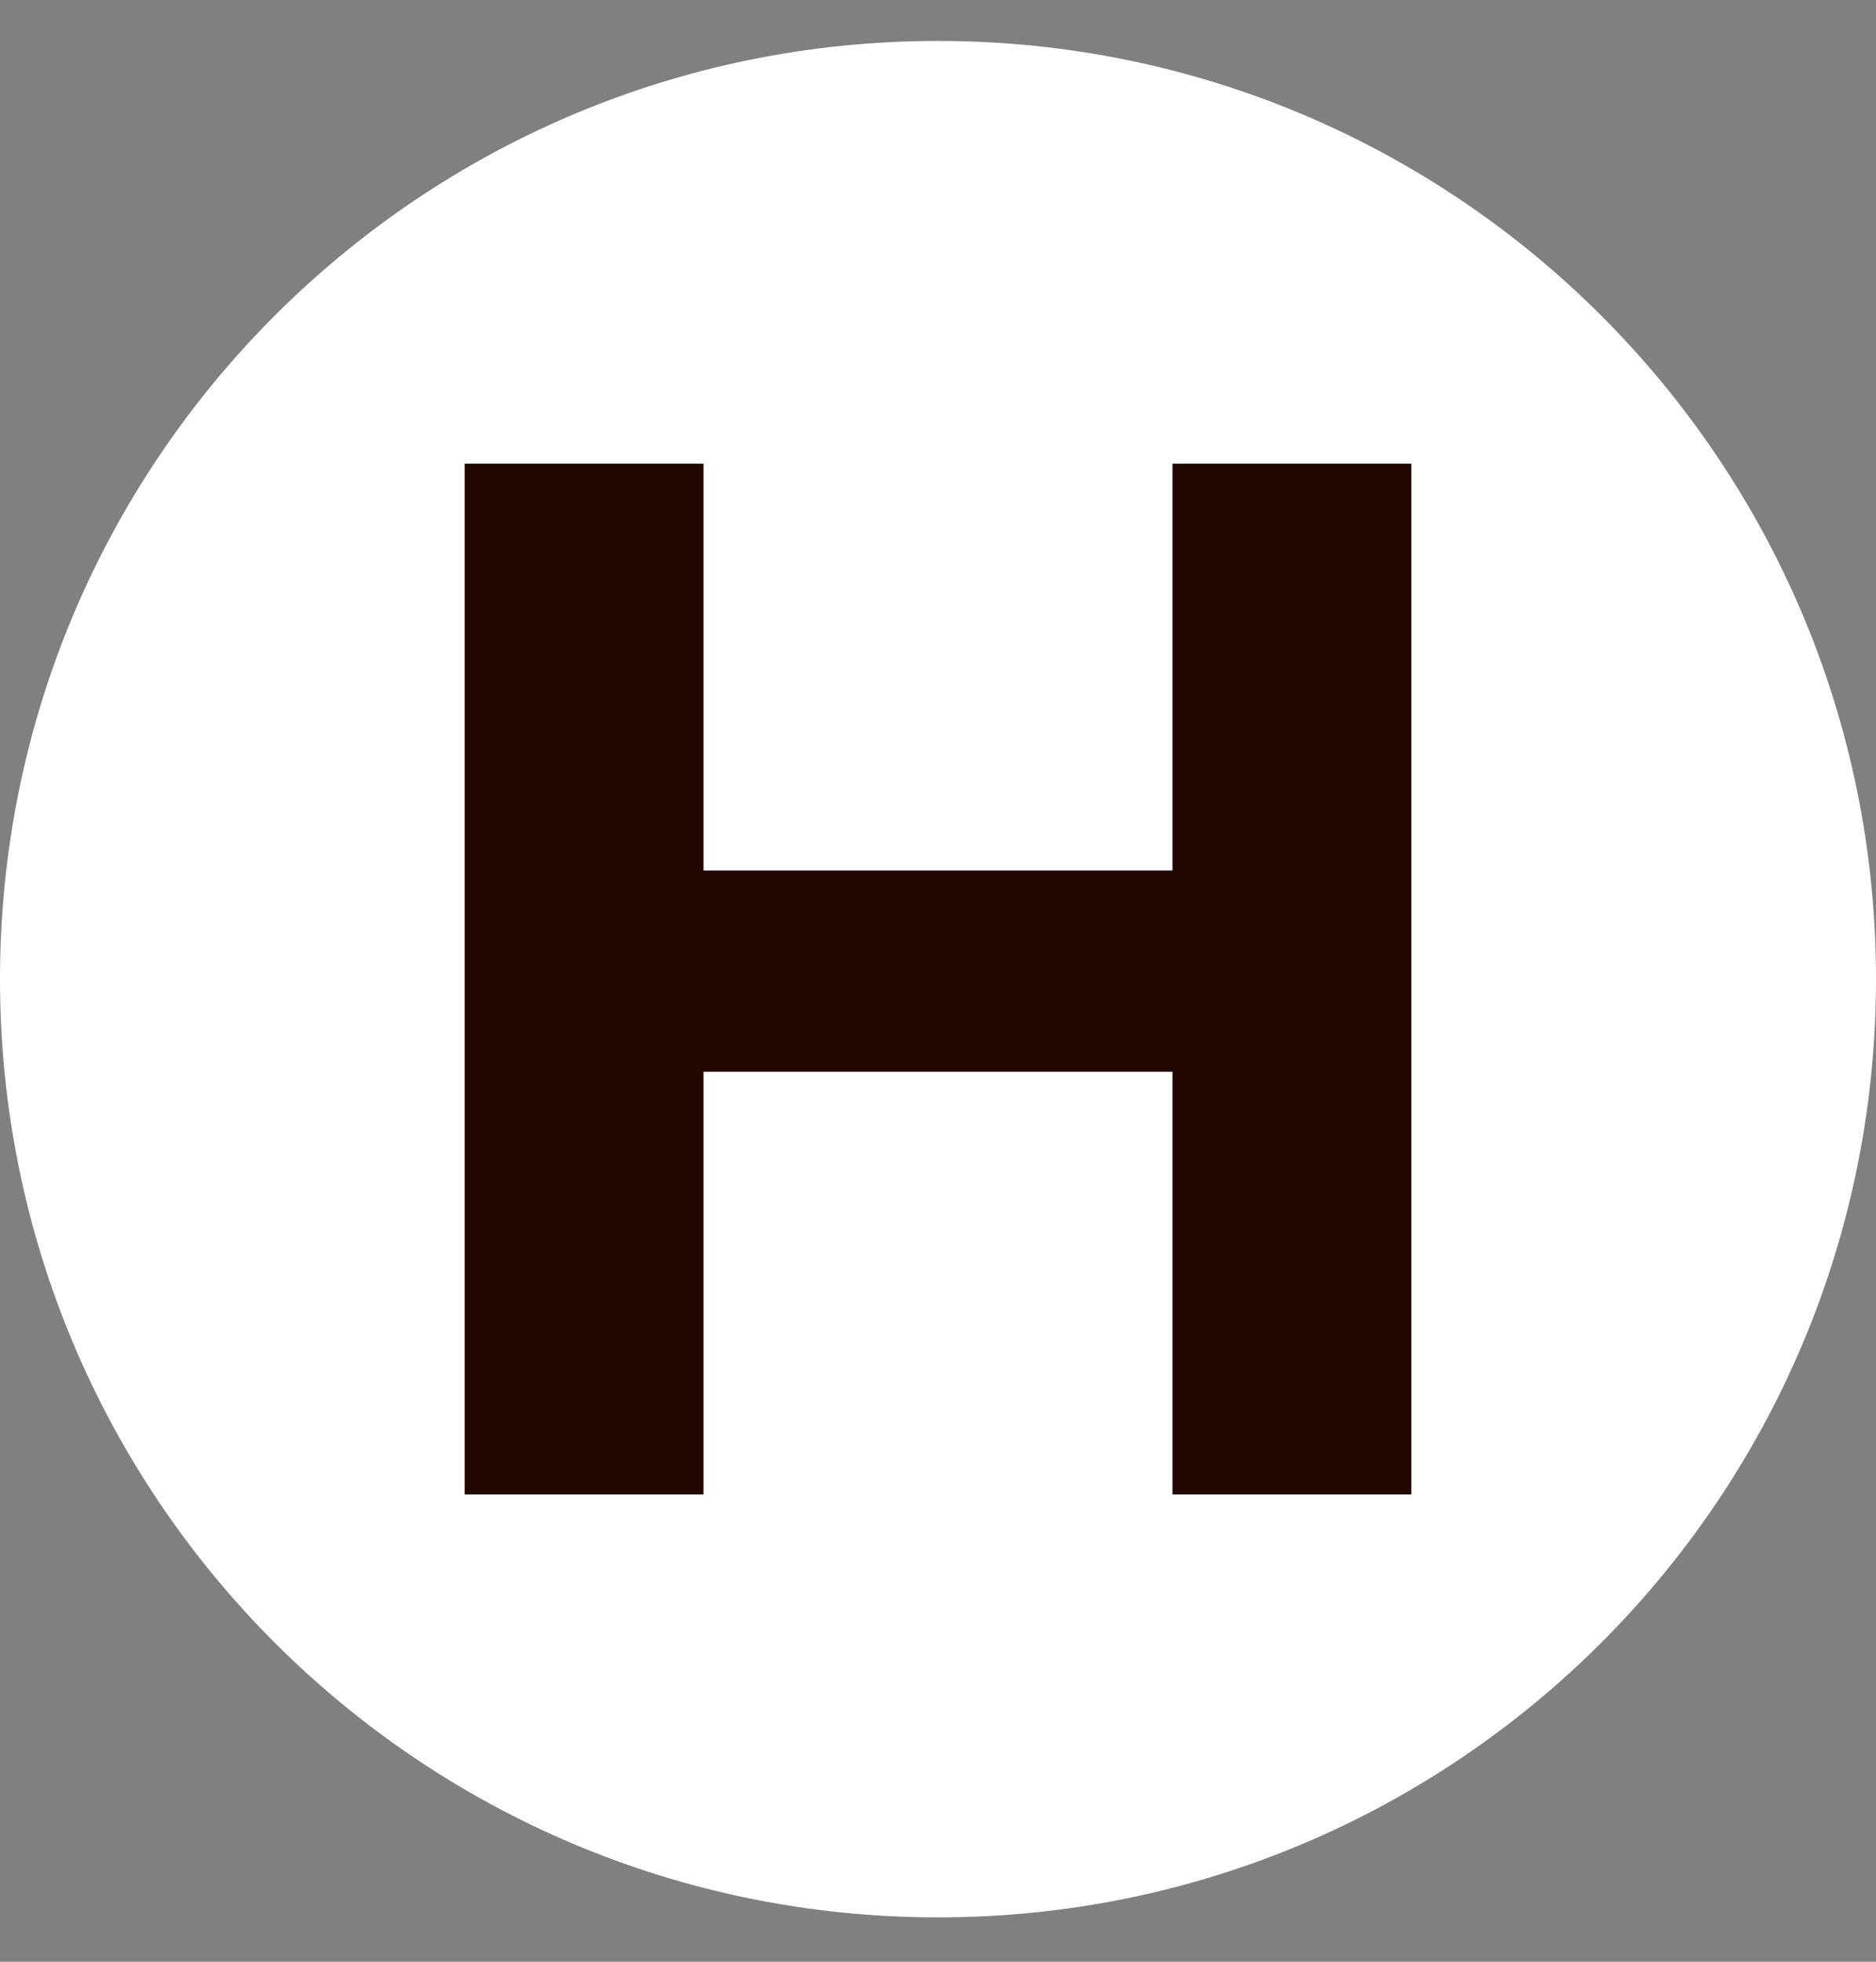
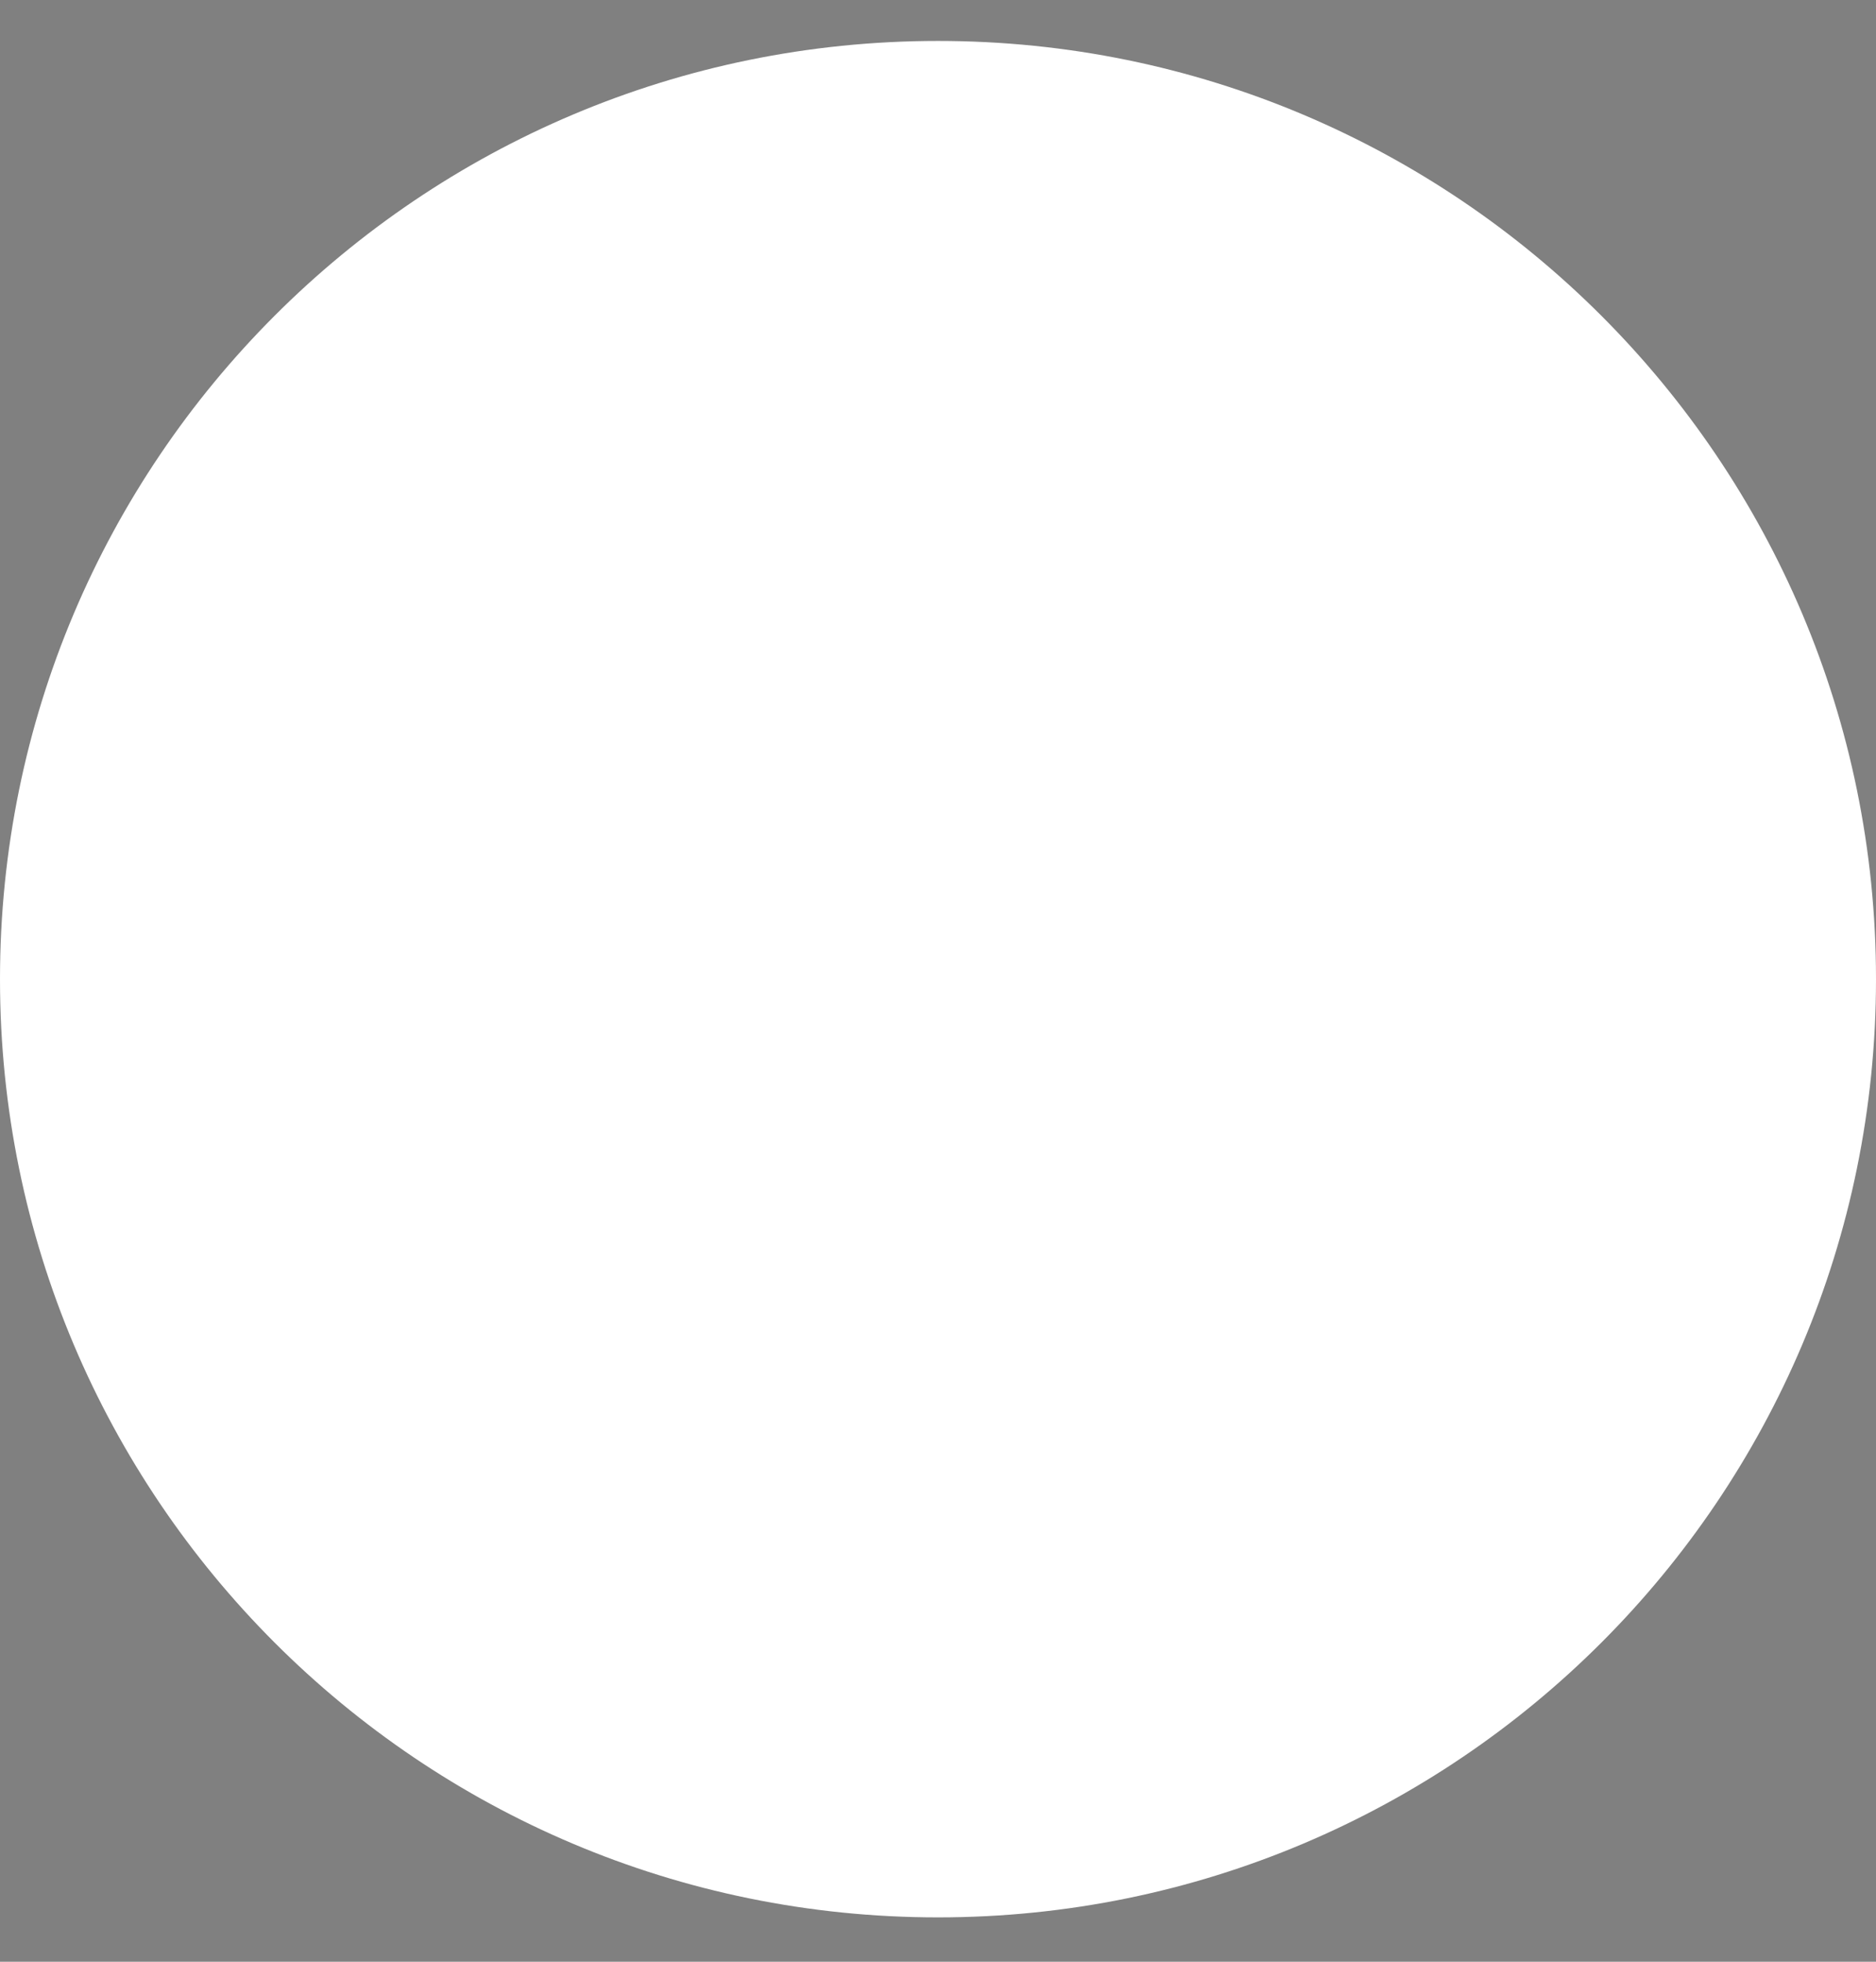
<svg xmlns="http://www.w3.org/2000/svg" width="22" height="23" viewBox="0 0 22 23" fill="none">
  <rect x="0" y="0" width="22" height="23" fill="#808080" stroke="none" />
  <path d="M11 22.48C17.077 22.48 22 17.558 22 11.48C22 5.403 17.077 0.48 11 0.48C4.923 0.48 0 5.403 0 11.48C0 17.558 4.923 22.48 11 22.48Z" fill="white" />
-   <path d="M16.551 5.436V17.522H13.75V12.565H8.25V17.522H5.449V5.436H8.25V10.206H13.75V5.436H16.551Z" fill="#220700" />
</svg>